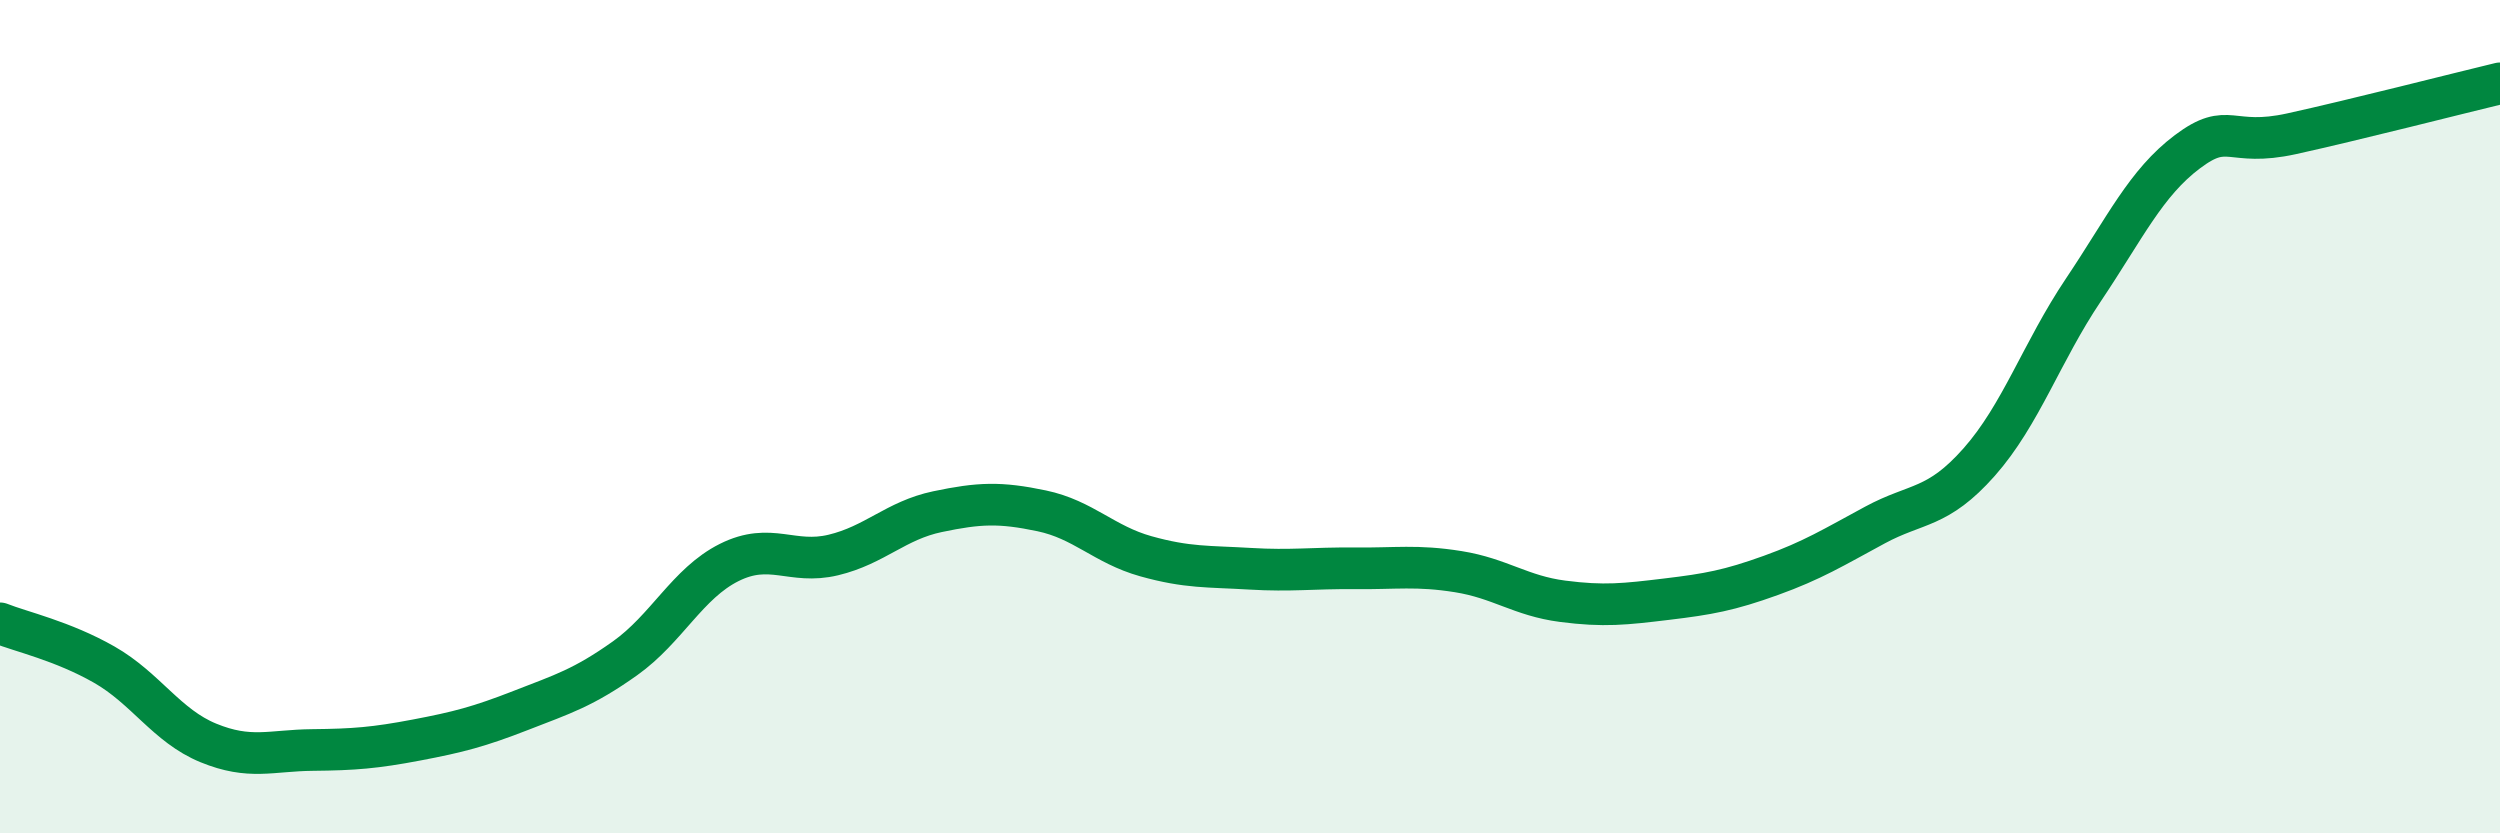
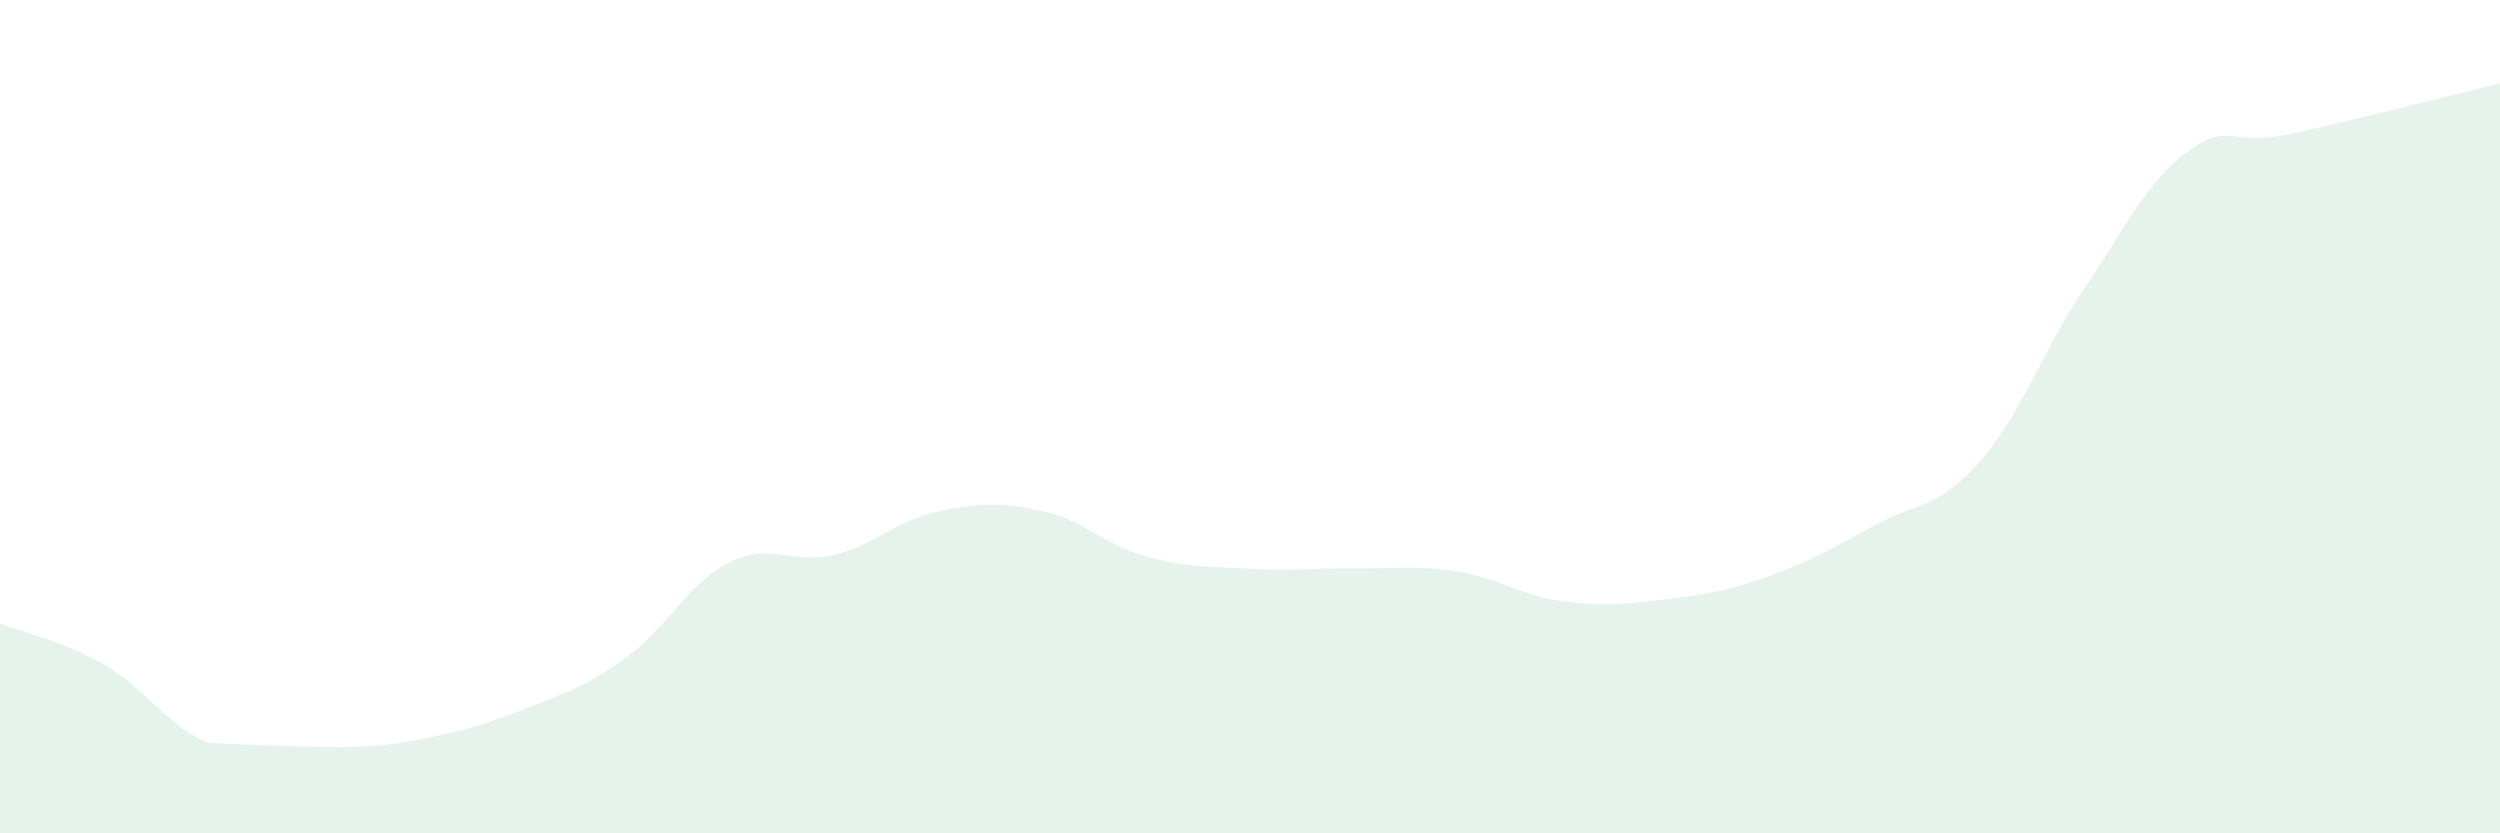
<svg xmlns="http://www.w3.org/2000/svg" width="60" height="20" viewBox="0 0 60 20">
-   <path d="M 0,14.96 C 0.5,15.16 1.5,15.38 2.5,15.95 C 3.5,16.52 4,17.42 5,17.83 C 6,18.24 6.5,18.01 7.5,18 C 8.5,17.99 9,17.95 10,17.76 C 11,17.57 11.5,17.44 12.5,17.05 C 13.5,16.66 14,16.51 15,15.8 C 16,15.09 16.5,14 17.5,13.5 C 18.5,13 19,13.56 20,13.32 C 21,13.08 21.5,12.49 22.5,12.28 C 23.5,12.07 24,12.05 25,12.26 C 26,12.47 26.5,13.07 27.5,13.35 C 28.5,13.63 29,13.59 30,13.65 C 31,13.71 31.5,13.63 32.5,13.64 C 33.5,13.65 34,13.56 35,13.72 C 36,13.88 36.5,14.3 37.5,14.43 C 38.5,14.56 39,14.5 40,14.38 C 41,14.26 41.5,14.17 42.5,13.81 C 43.5,13.45 44,13.14 45,12.6 C 46,12.06 46.5,12.22 47.5,11.09 C 48.5,9.96 49,8.45 50,6.96 C 51,5.47 51.5,4.39 52.5,3.64 C 53.5,2.89 53.5,3.54 55,3.21 C 56.5,2.88 59,2.24 60,2L60 20L0 20Z" fill="#008740" opacity="0.1" stroke-linecap="round" stroke-linejoin="round" />
-   <path d="M 0,14.96 C 0.5,15.16 1.5,15.38 2.5,15.95 C 3.5,16.52 4,17.42 5,17.83 C 6,18.24 6.5,18.01 7.5,18 C 8.5,17.99 9,17.95 10,17.76 C 11,17.57 11.5,17.44 12.5,17.05 C 13.5,16.66 14,16.51 15,15.8 C 16,15.09 16.5,14 17.5,13.5 C 18.5,13 19,13.56 20,13.32 C 21,13.08 21.5,12.49 22.5,12.28 C 23.5,12.07 24,12.05 25,12.26 C 26,12.47 26.5,13.07 27.5,13.35 C 28.5,13.63 29,13.59 30,13.65 C 31,13.71 31.5,13.63 32.5,13.64 C 33.5,13.65 34,13.56 35,13.72 C 36,13.88 36.5,14.3 37.5,14.43 C 38.5,14.56 39,14.5 40,14.38 C 41,14.26 41.5,14.17 42.5,13.81 C 43.5,13.45 44,13.14 45,12.6 C 46,12.06 46.5,12.22 47.5,11.09 C 48.5,9.96 49,8.45 50,6.96 C 51,5.47 51.5,4.39 52.5,3.64 C 53.5,2.89 53.5,3.54 55,3.21 C 56.5,2.88 59,2.24 60,2" stroke="#008740" stroke-width="1" fill="none" stroke-linecap="round" stroke-linejoin="round" />
+   <path d="M 0,14.96 C 0.5,15.16 1.5,15.38 2.5,15.95 C 3.5,16.52 4,17.42 5,17.83 C 8.5,17.99 9,17.95 10,17.76 C 11,17.57 11.5,17.44 12.5,17.05 C 13.5,16.66 14,16.51 15,15.8 C 16,15.09 16.5,14 17.5,13.5 C 18.5,13 19,13.56 20,13.32 C 21,13.08 21.5,12.49 22.5,12.28 C 23.5,12.07 24,12.05 25,12.26 C 26,12.47 26.5,13.07 27.5,13.35 C 28.5,13.63 29,13.59 30,13.65 C 31,13.71 31.5,13.63 32.5,13.64 C 33.5,13.65 34,13.56 35,13.72 C 36,13.88 36.5,14.3 37.5,14.43 C 38.5,14.56 39,14.5 40,14.38 C 41,14.26 41.5,14.17 42.5,13.81 C 43.5,13.45 44,13.14 45,12.6 C 46,12.06 46.5,12.22 47.5,11.09 C 48.5,9.96 49,8.45 50,6.96 C 51,5.47 51.5,4.39 52.5,3.64 C 53.5,2.89 53.5,3.54 55,3.21 C 56.5,2.88 59,2.24 60,2L60 20L0 20Z" fill="#008740" opacity="0.1" stroke-linecap="round" stroke-linejoin="round" />
</svg>